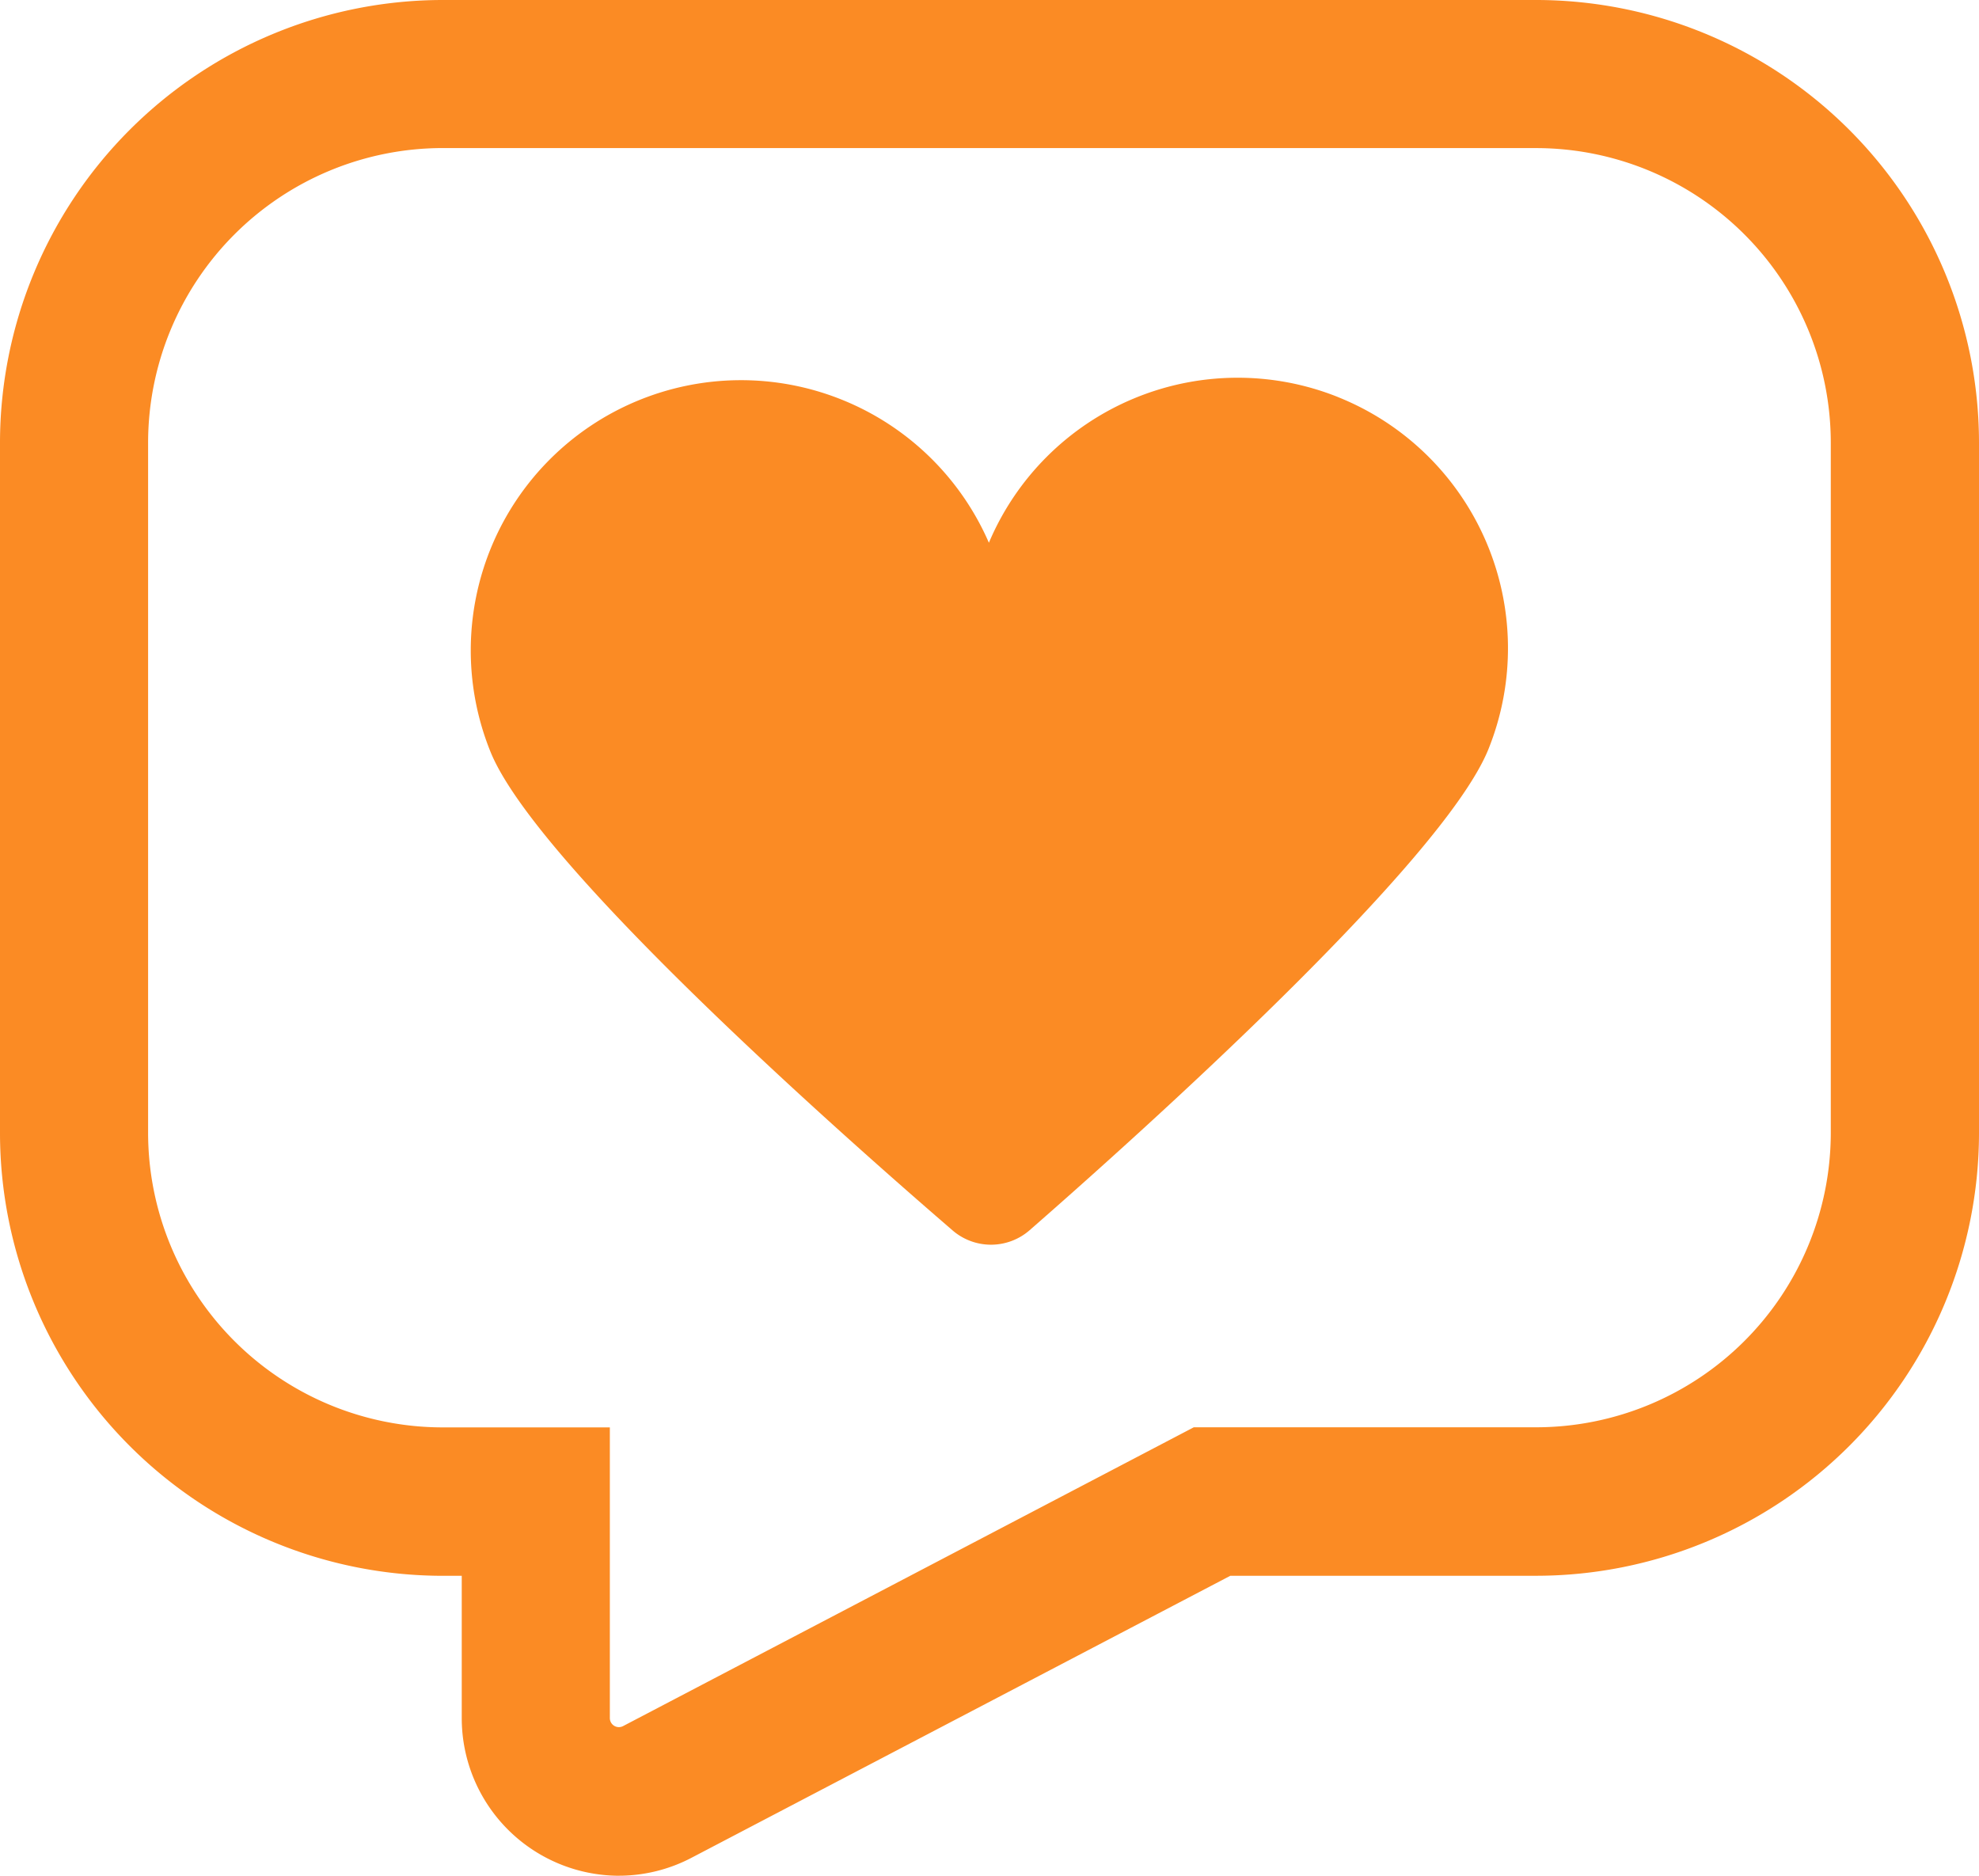
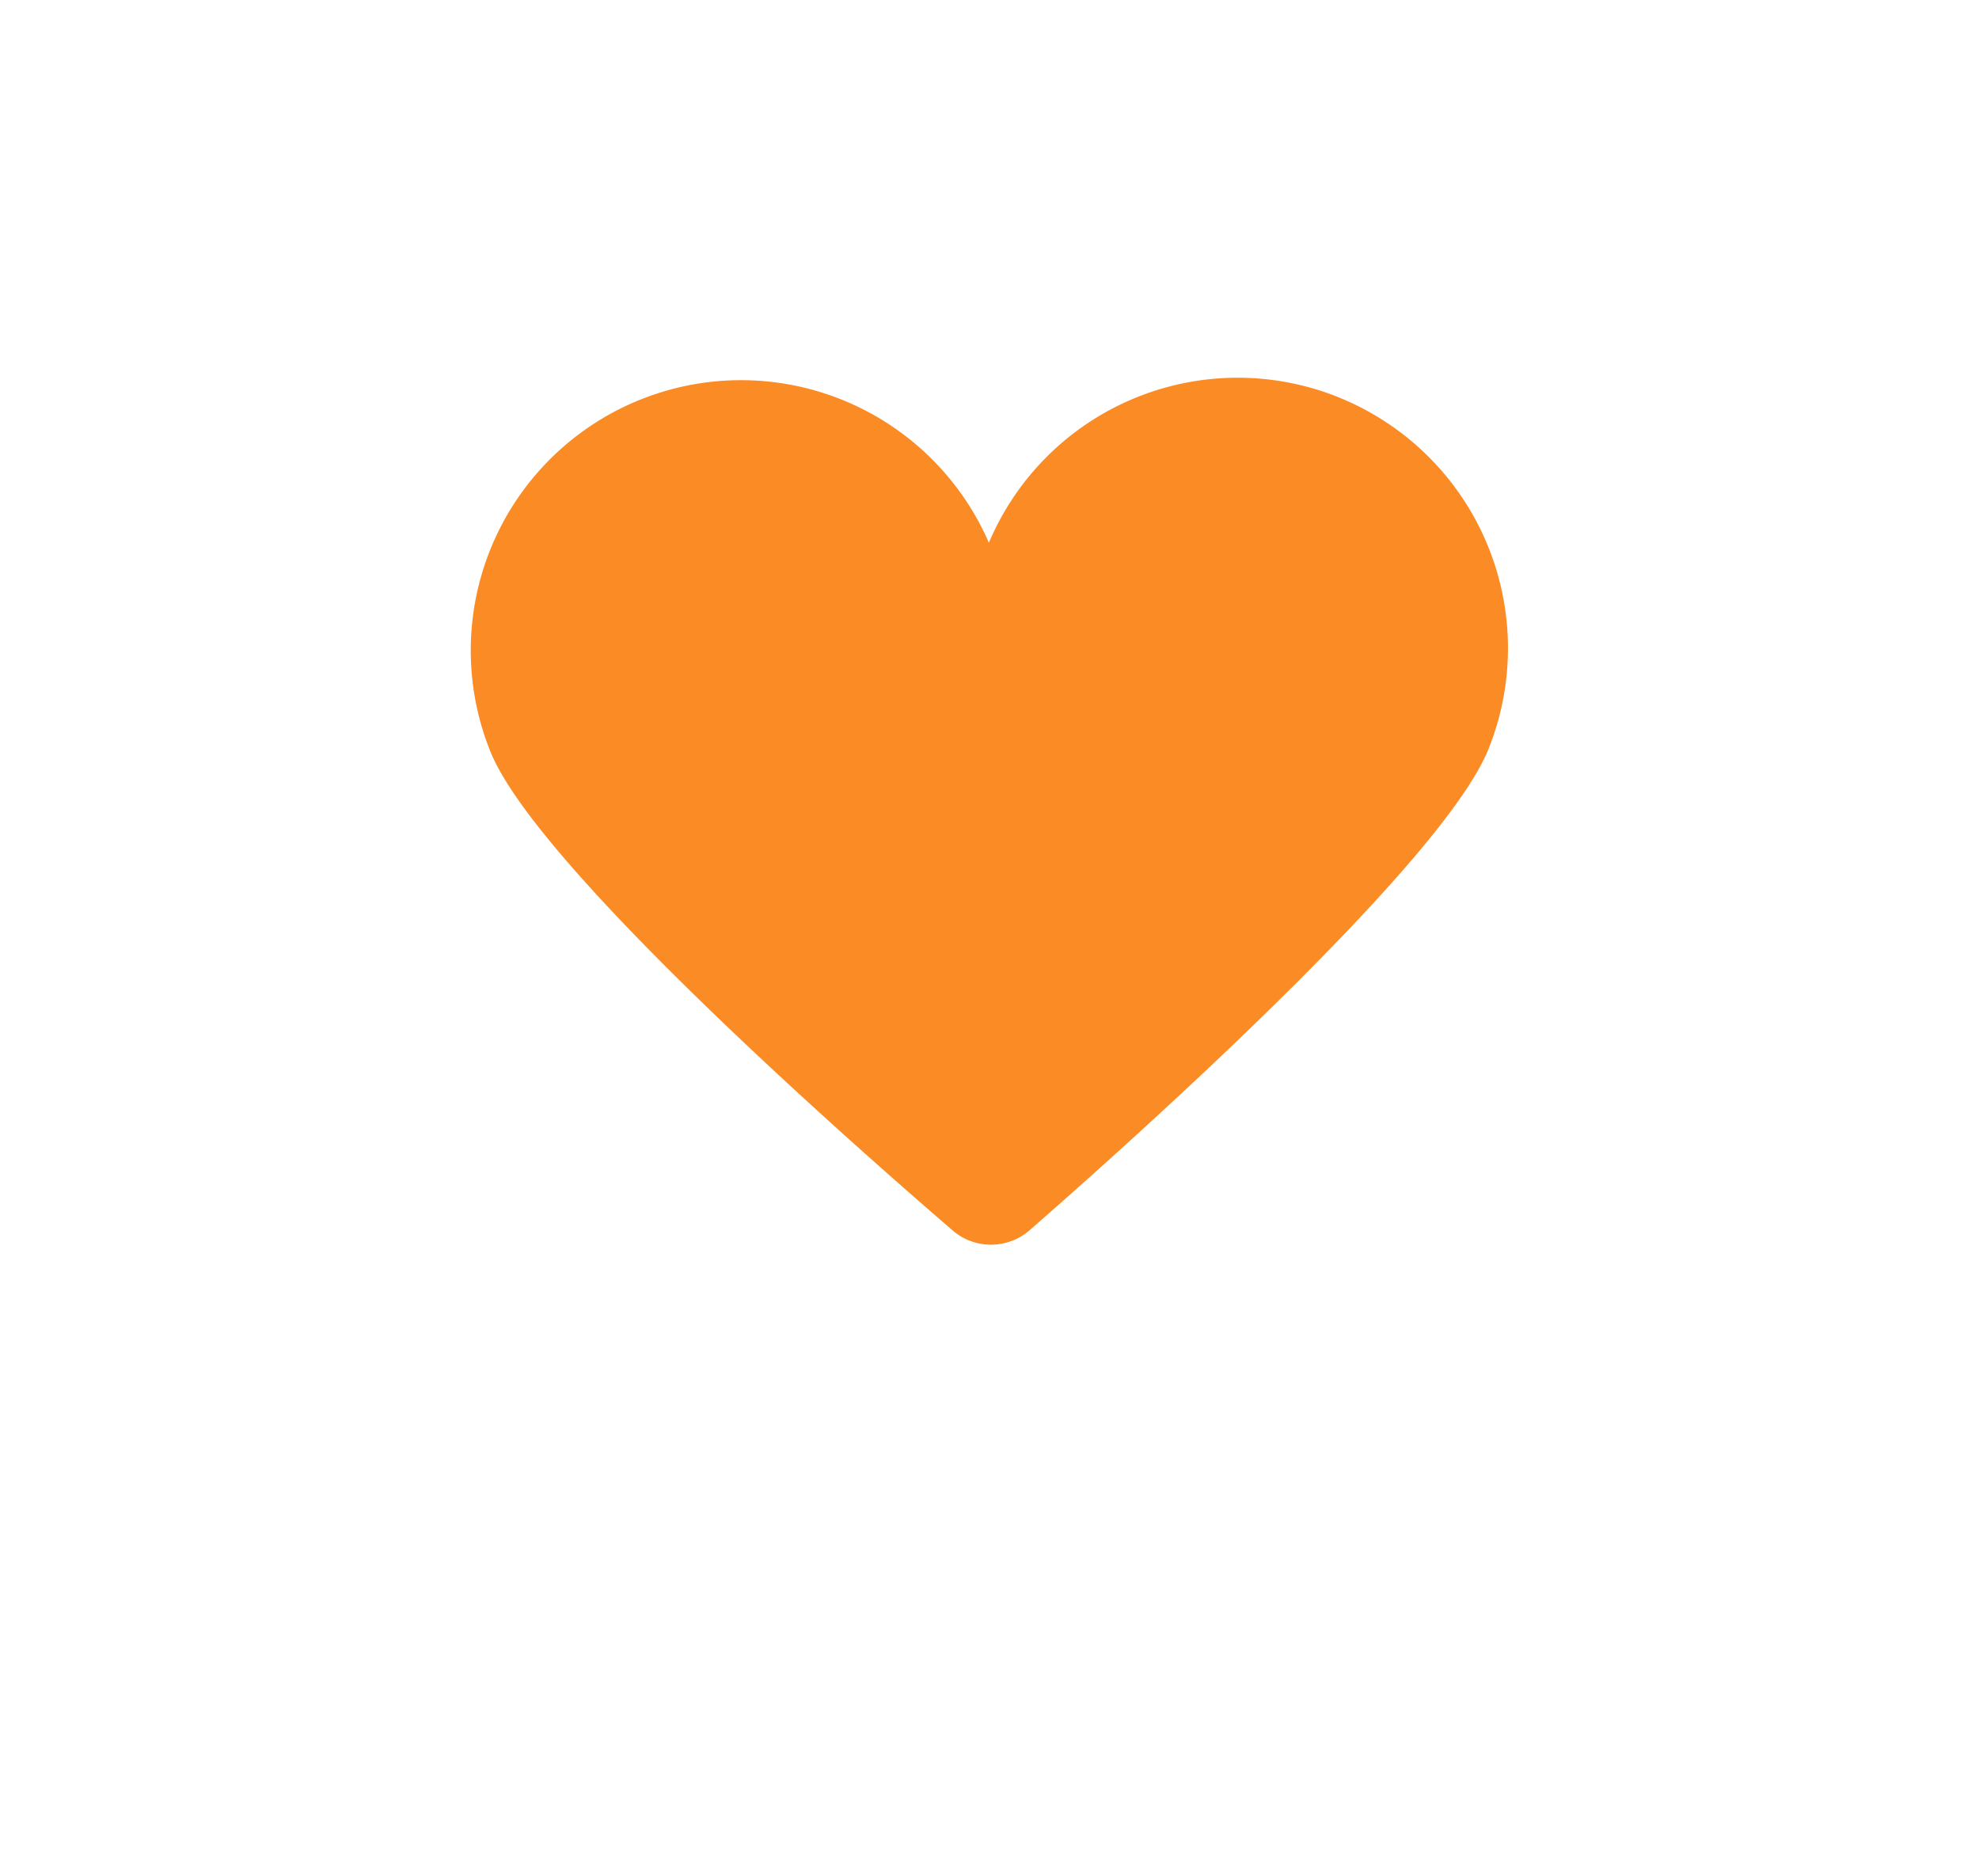
<svg xmlns="http://www.w3.org/2000/svg" width="55.828" height="52.918" viewBox="0 0 55.828 52.918">
  <g id="Icon-Communicate" transform="translate(-1083.041 -1041.94)">
-     <path id="Path_203" data-name="Path 203" d="M18.6,186.511a4.447,4.447,0,0,1-4.434-4.439v-4.023h-.539A12.5,12.5,0,0,1,1.14,165.563V146.078a12.5,12.5,0,0,1,12.485-12.485H44.483a12.5,12.5,0,0,1,12.485,12.485v19.485a12.5,12.5,0,0,1-12.485,12.485H35.848L20.655,186a4.42,4.42,0,0,1-2.057.51m-4.973-48.74a8.317,8.317,0,0,0-8.307,8.307v19.485a8.315,8.315,0,0,0,8.307,8.3h4.719v8.2a.255.255,0,0,0,.373.227l16.1-8.43h9.663a8.315,8.315,0,0,0,8.307-8.3V146.078a8.317,8.317,0,0,0-8.307-8.307Z" transform="translate(1081.901 908.347)" fill="#fb8b24" />
    <path id="Path_204" data-name="Path 204" d="M30.588,138.134a7.618,7.618,0,0,0-9.847,4.111,7.624,7.624,0,0,0-14.059,5.9c1.3,3.2,9.953,10.842,13.035,13.5a1.657,1.657,0,0,0,2.172-.005c3.065-2.678,11.666-10.38,12.949-13.584a7.632,7.632,0,0,0-4.25-9.921" transform="translate(1090.197 915.007)" fill="#fb8b24" />
  </g>
</svg>